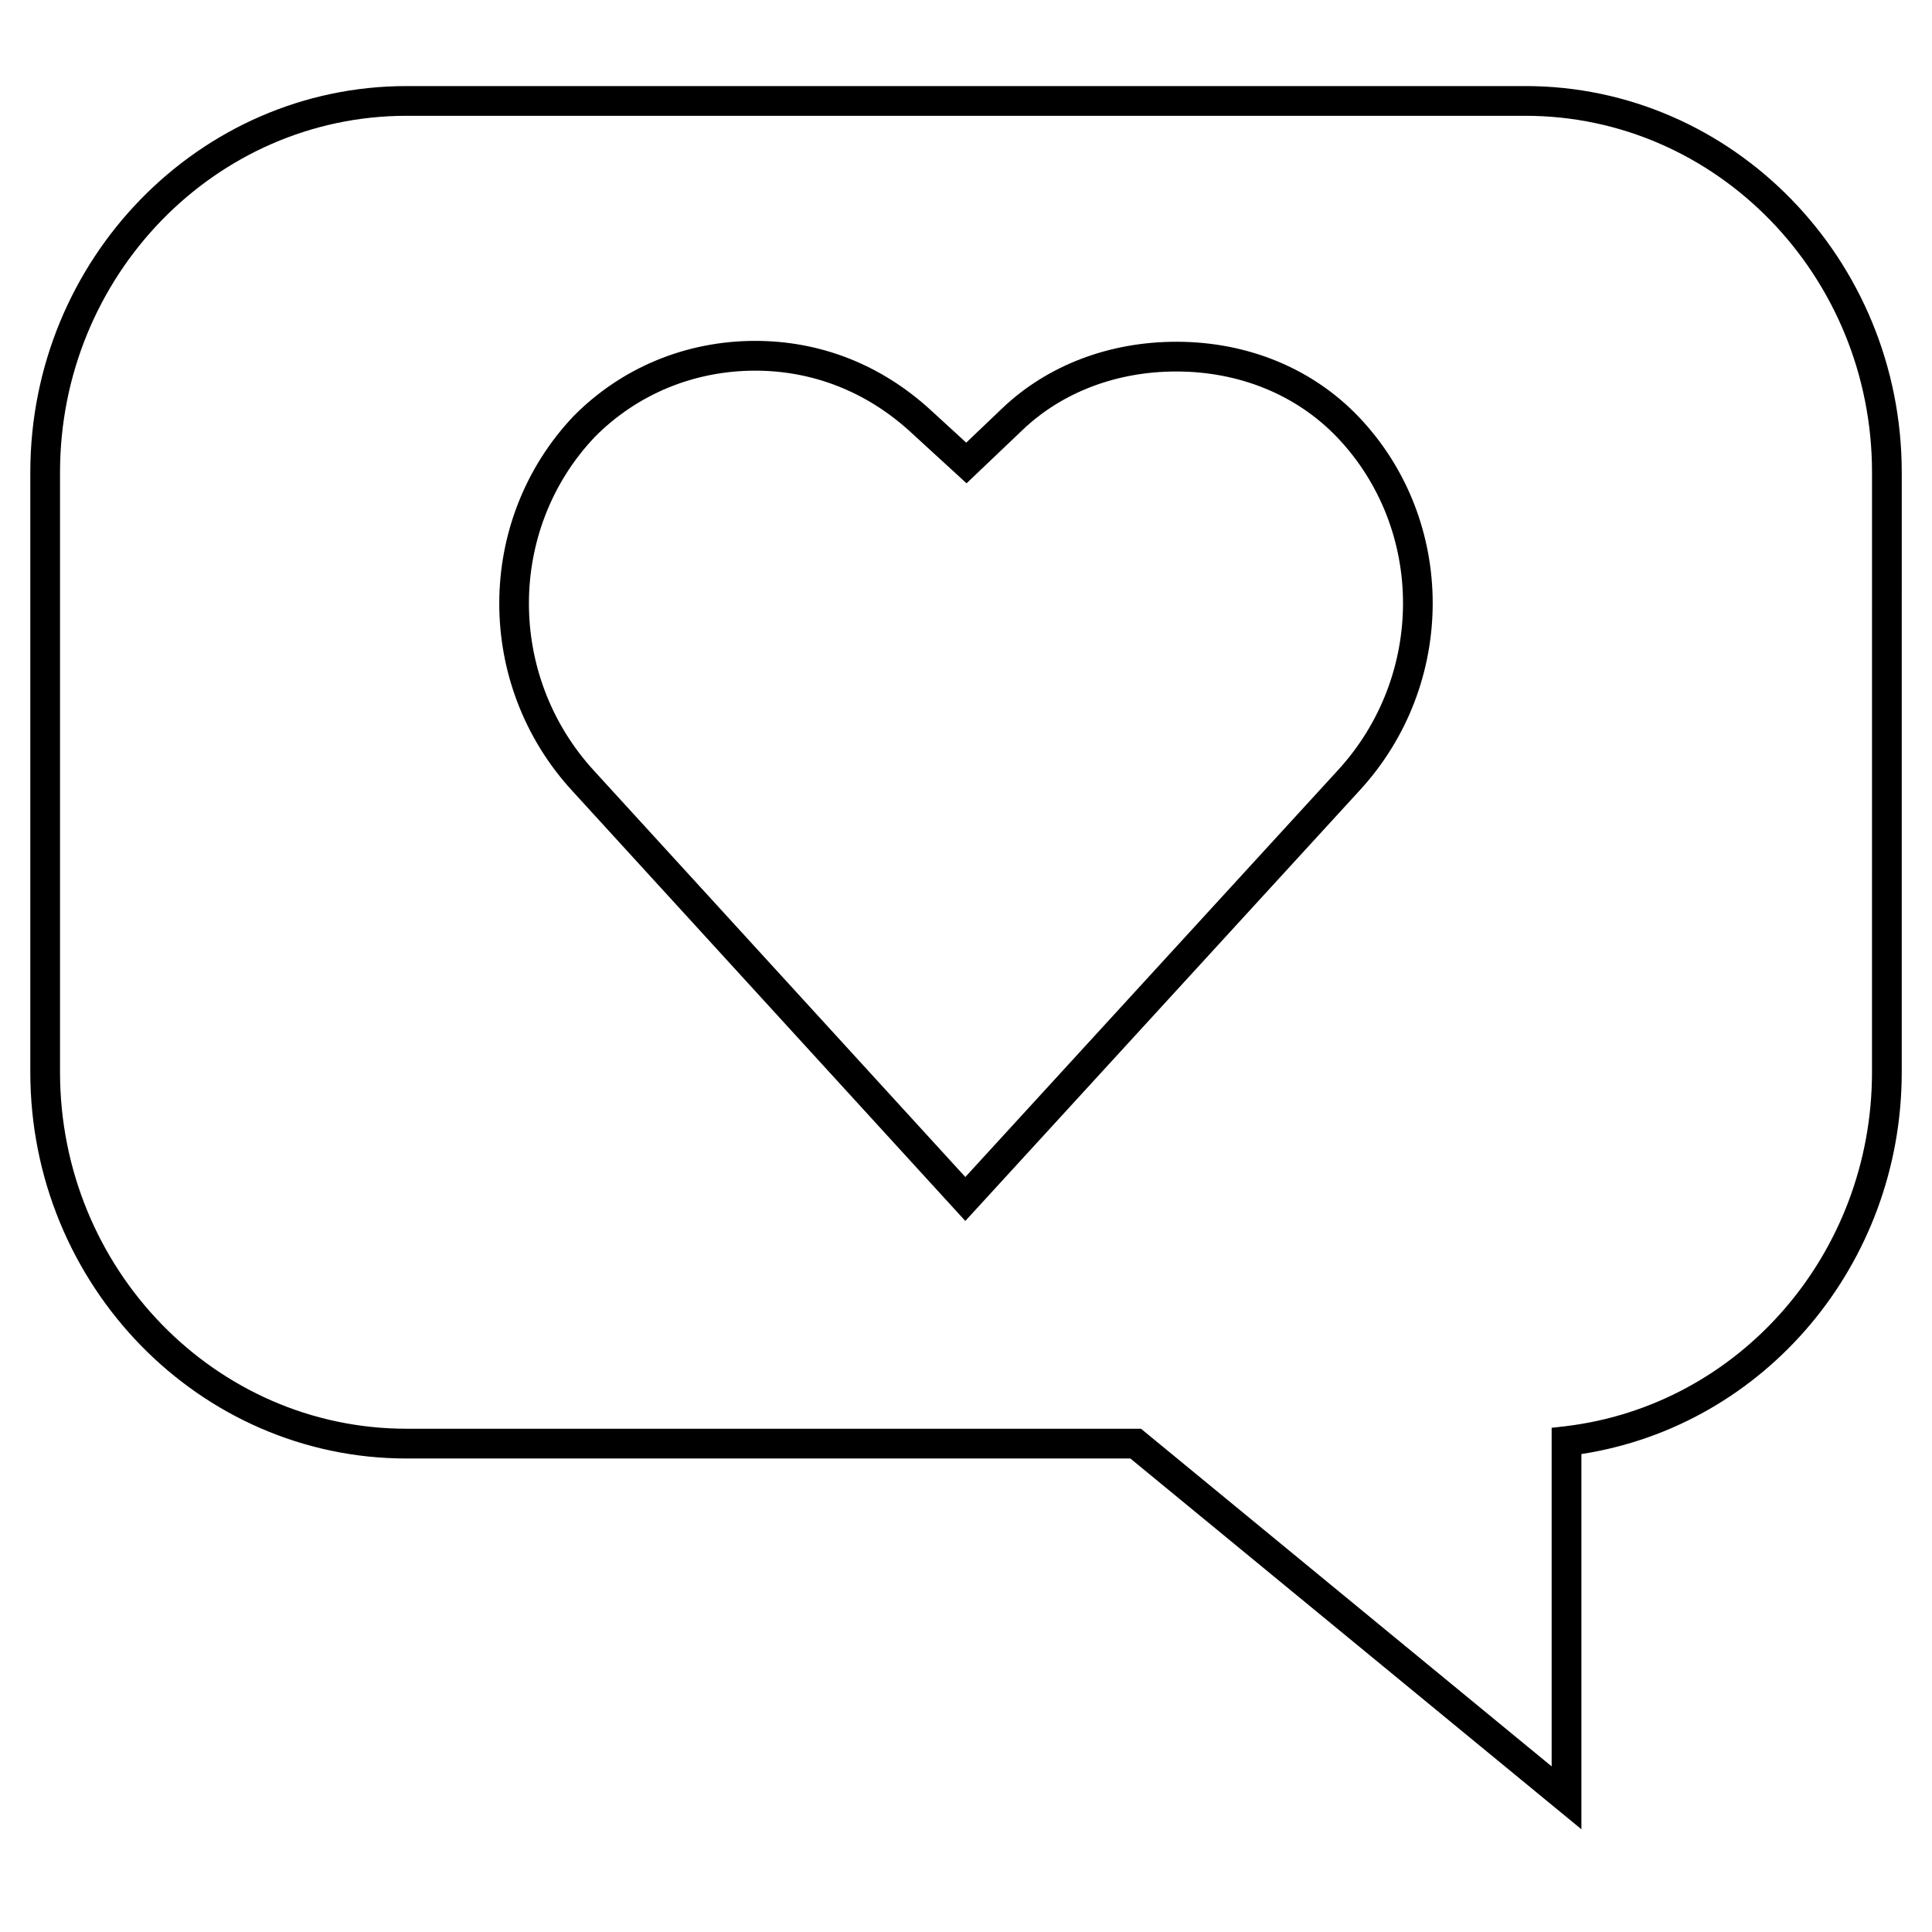
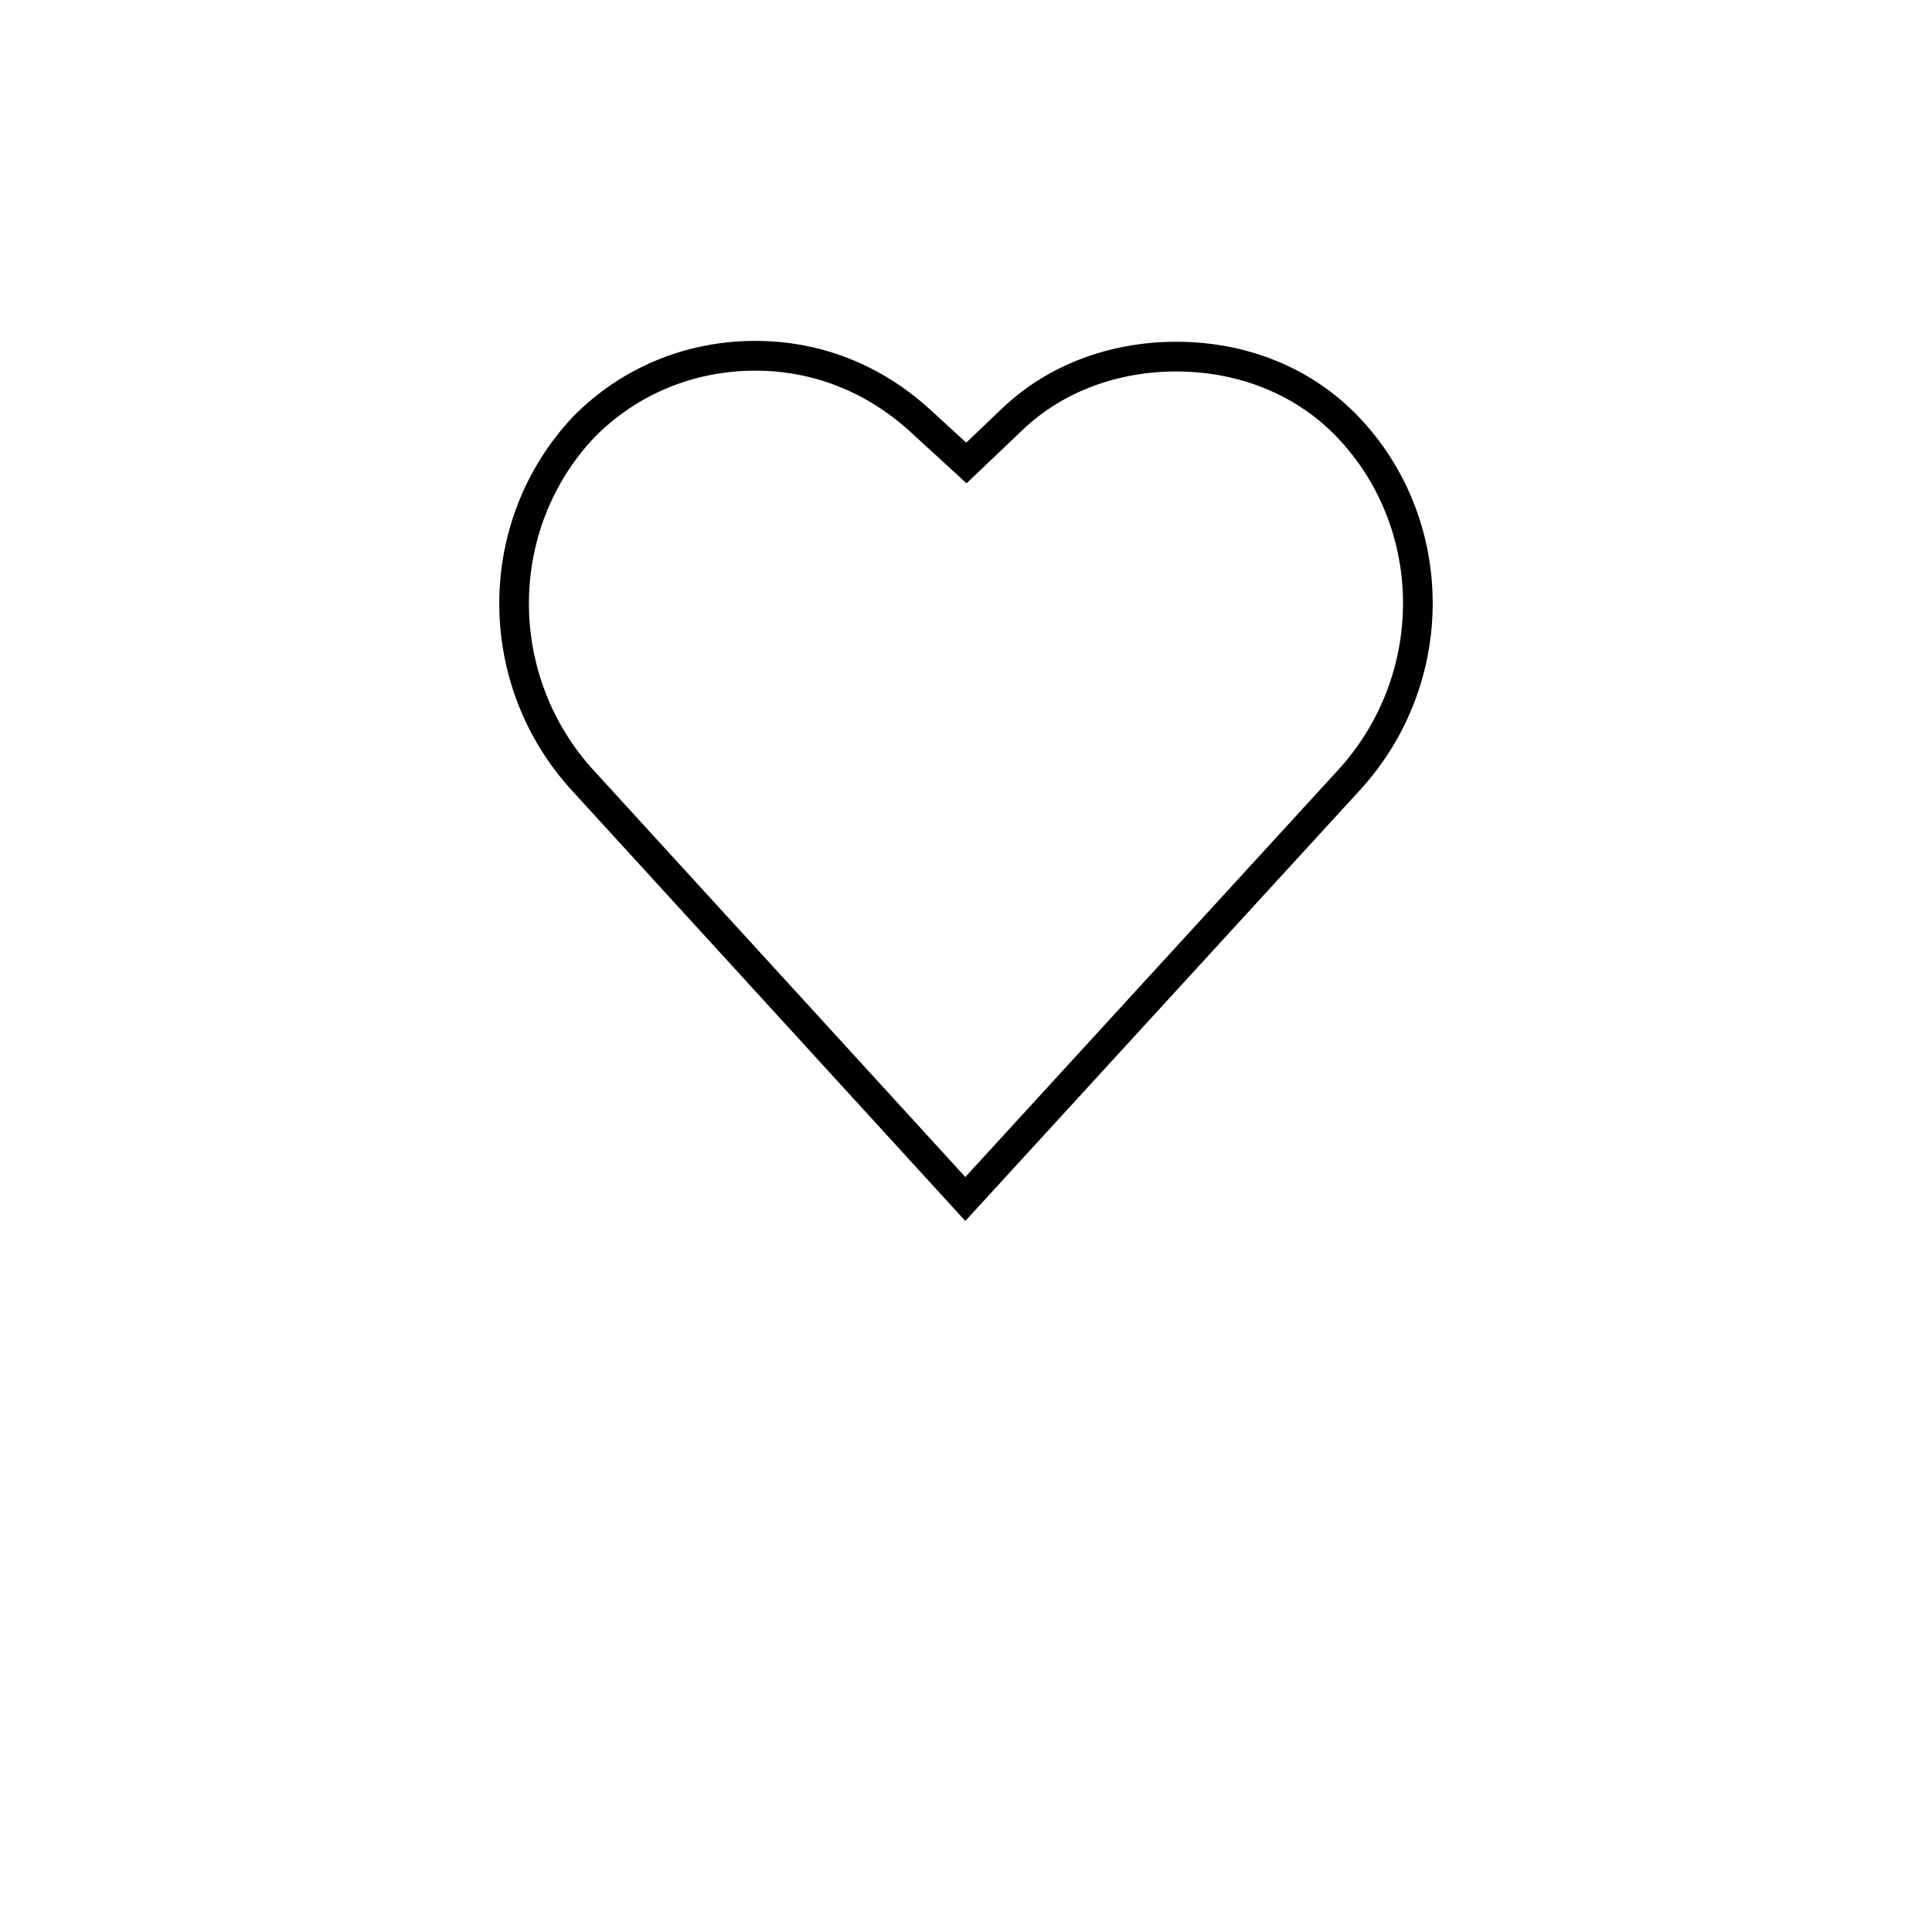
<svg xmlns="http://www.w3.org/2000/svg" fill="#000000" width="800px" height="800px" version="1.1" viewBox="144 144 512 512">
  <g>
-     <path d="m548.25 166.81h-296.51c-54.977 0-99.707 45.926-99.707 102.37v158.97c0 56.441 44.73 102.37 99.707 102.37h191.82l119.53 98.258v-99.438c48.633-7.512 84.891-50.383 84.891-101.19l0.004-158.97c-0.016-56.441-44.746-102.37-99.738-102.37zm91.848 261.34c0 48.02-35 88.355-81.414 93.836l-3.481 0.395v89.727l-108.82-89.473-194.64-0.004c-50.648 0-91.836-42.383-91.836-94.496v-158.95c0-52.113 41.188-94.496 91.836-94.496h296.51c50.648 0 91.852 42.383 91.852 94.496z" />
    <path d="m455.73 234.57c-17.84 0-34.227 6.281-46.176 17.68l-9.492 9.055-9.621-8.816c-13.035-11.871-29.031-18.152-46.289-18.152-18.324 0-35.41 7.07-48.113 19.902-26.215 27.629-26.293 71.258-0.301 99.438l104.08 113.89 104.45-114.04c25.914-28.102 25.883-71.574-0.094-98.953-12.262-12.906-29.457-20.008-48.441-20.008zm42.727 113.66-98.637 107.69-98.305-107.56c-23.191-25.145-23.098-64.094 0.109-88.559 11.211-11.32 26.309-17.57 42.523-17.57 15.258 0 29.426 5.574 40.965 16.074l9.621 8.816 5.414 4.961 5.32-5.07 9.508-9.055c10.469-9.996 24.938-15.508 40.746-15.508 16.801 0 31.977 6.234 42.746 17.555 23.133 24.406 23.133 63.137-0.012 88.23z" />
  </g>
</svg>